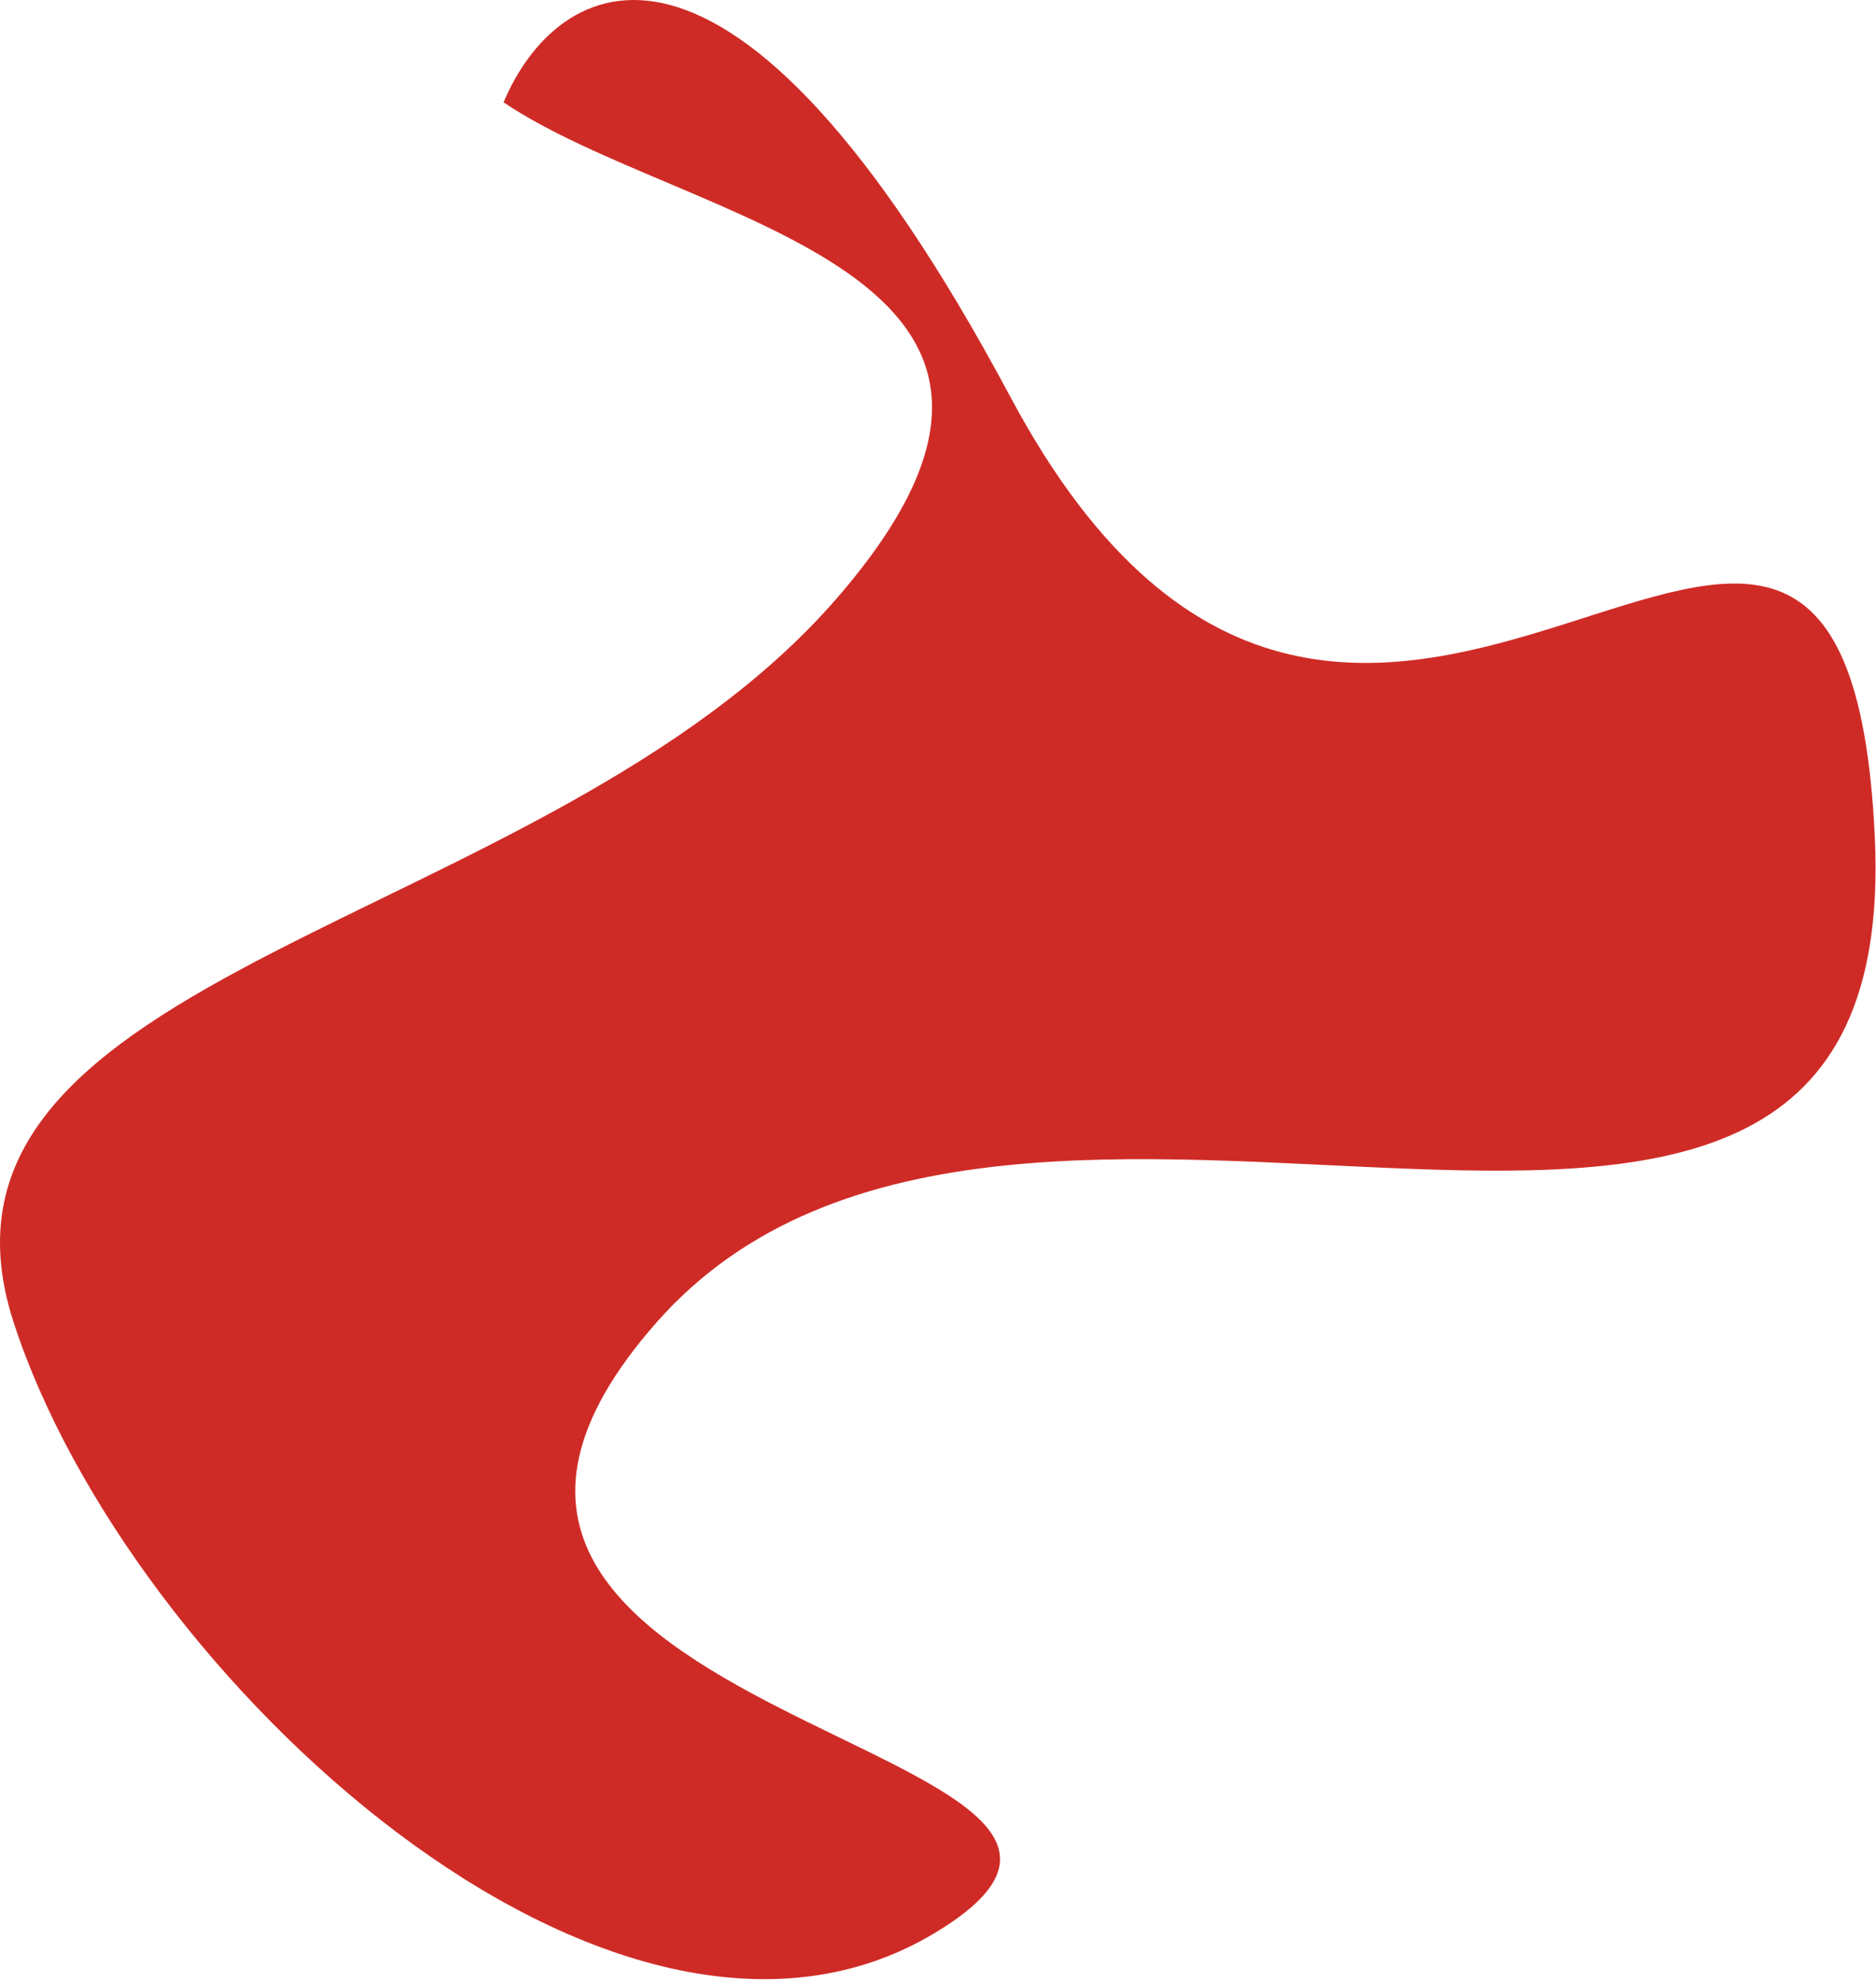
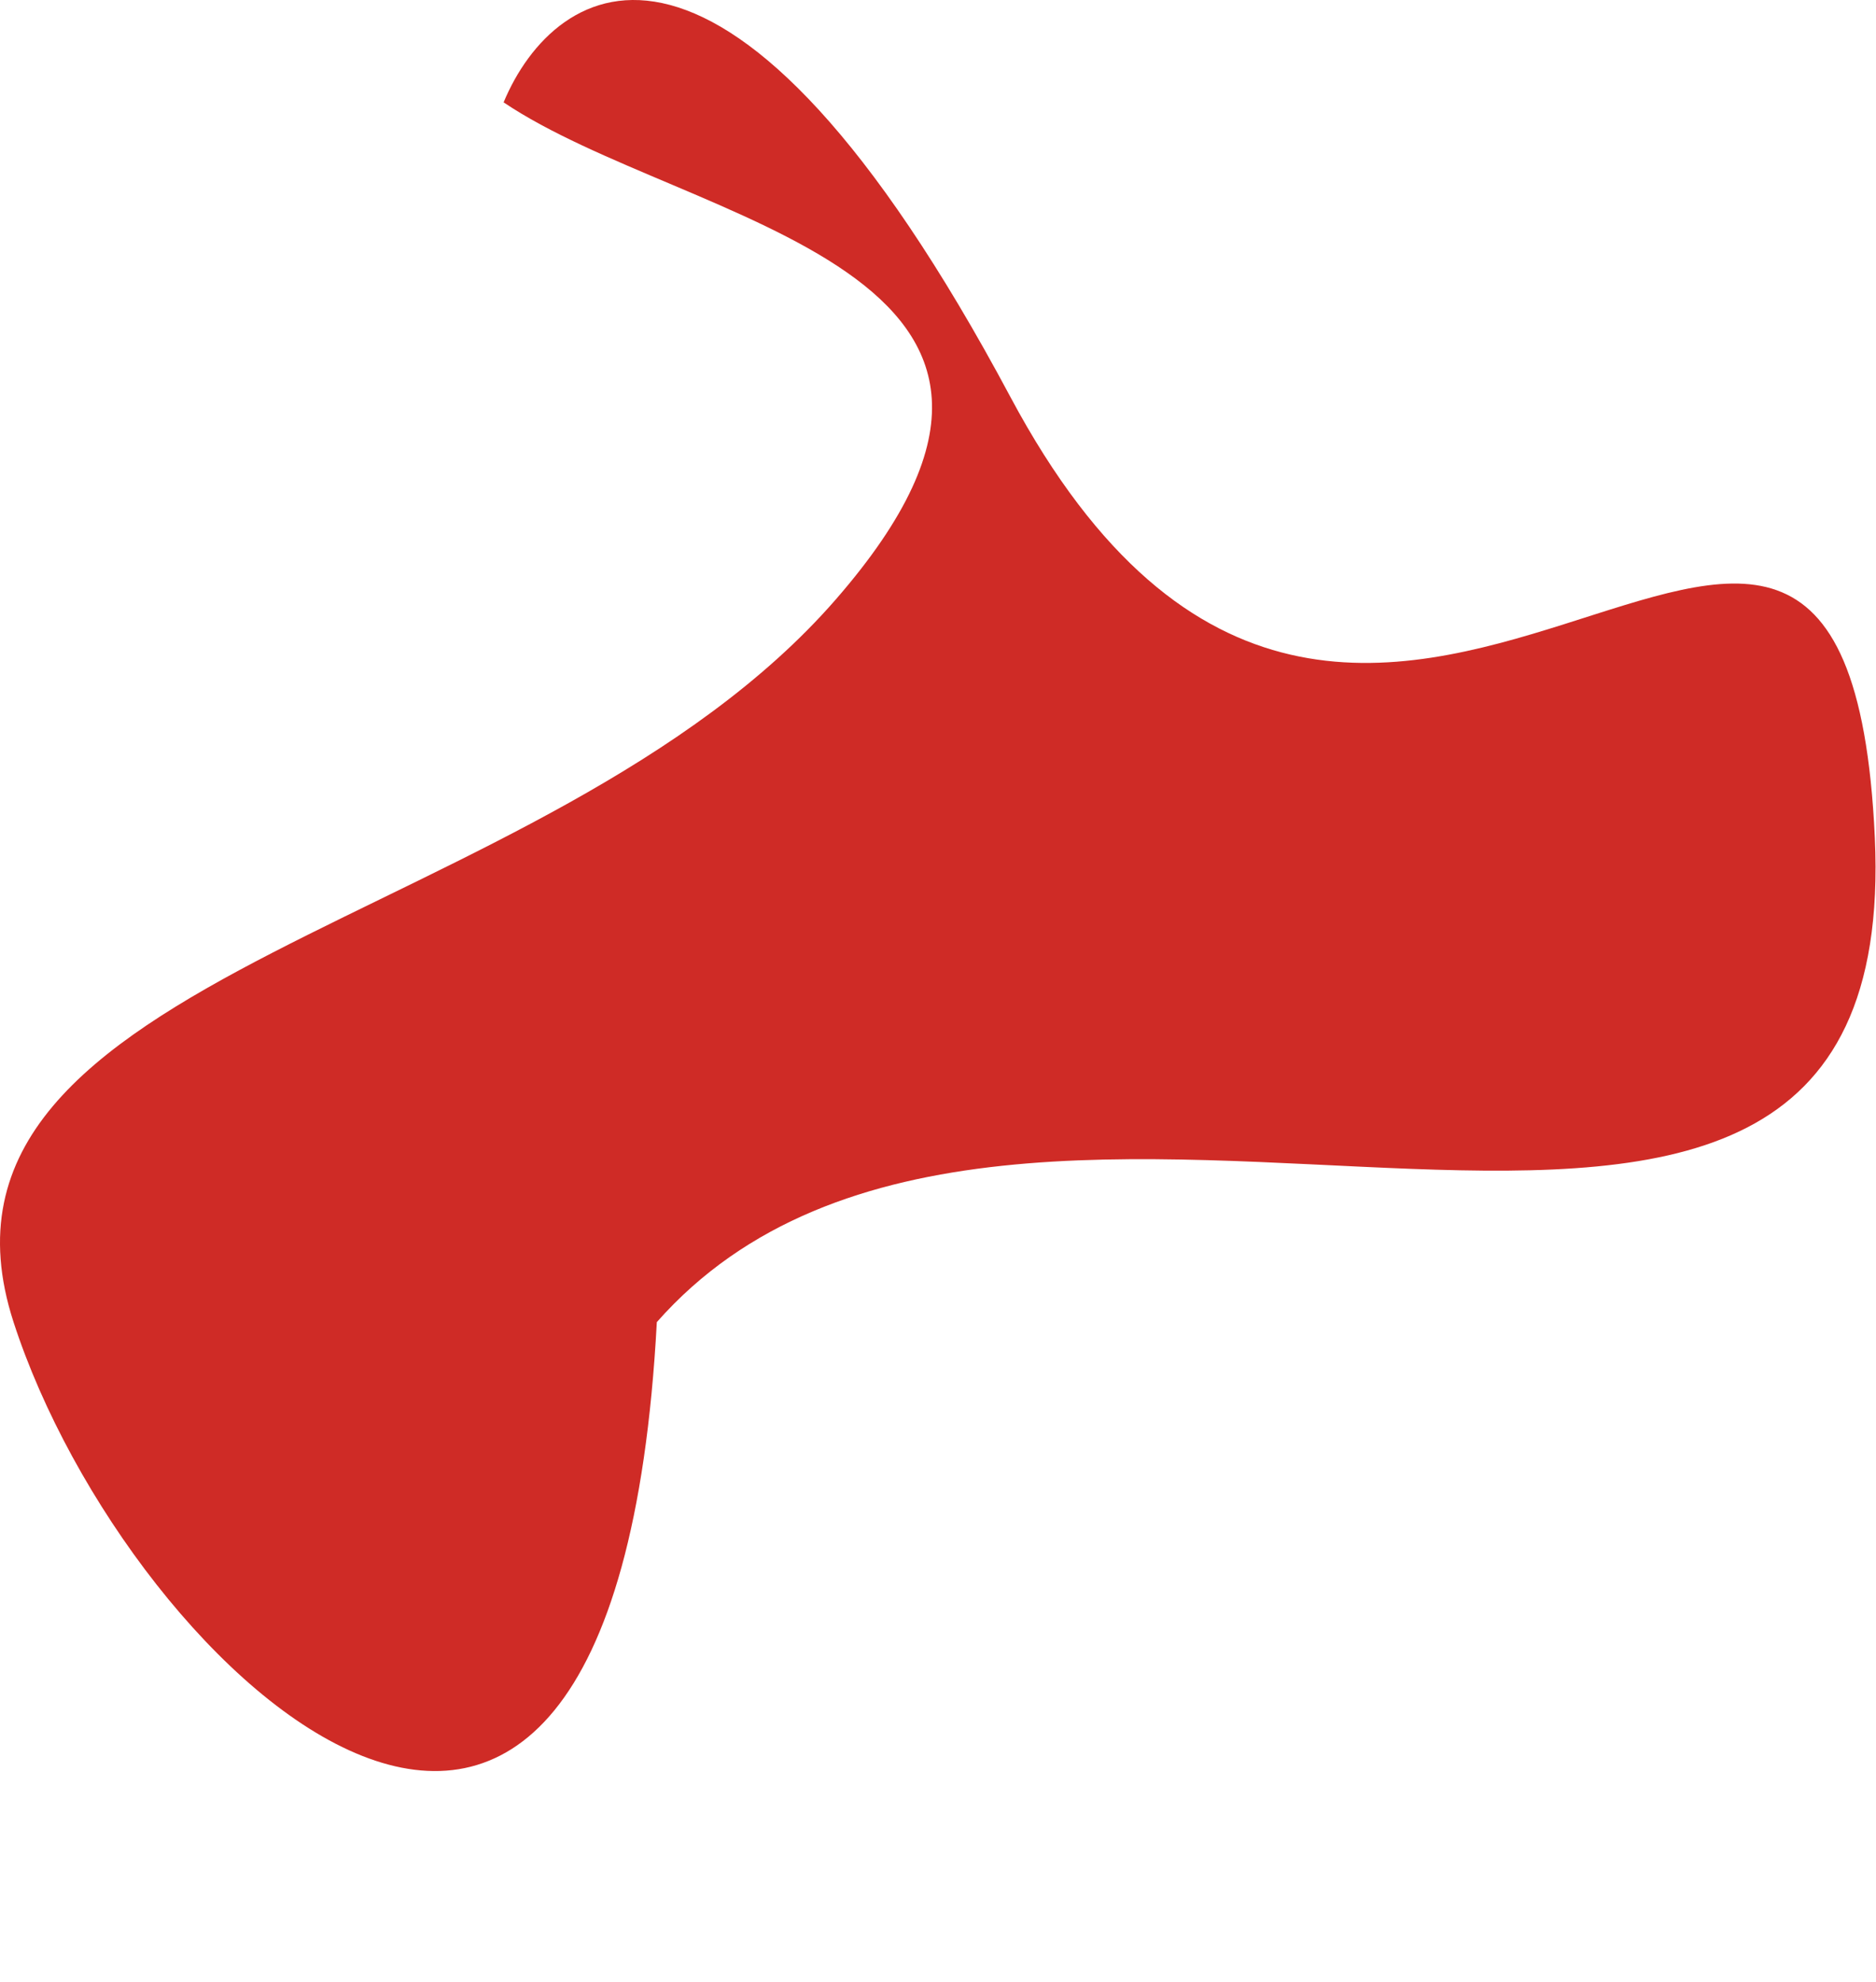
<svg xmlns="http://www.w3.org/2000/svg" fill="none" height="100%" overflow="visible" preserveAspectRatio="none" style="display: block;" viewBox="0 0 711 751" width="100%">
-   <path d="M316.72 227.216C426.532 101.151 260.233 85.519 190.866 38.79C210.222 -7.658 275.733 -50.363 382.924 150.4C516.912 401.353 699.254 73.584 710.552 317.31C721.849 561.036 384.505 347.398 248.935 501.029C113.365 654.66 474.886 660.711 353.776 732.82C232.667 804.93 48.743 635.498 5.135 501.029C-38.474 366.56 206.908 353.281 316.72 227.216Z" fill="#CF2B26" id="Vector 2" />
+   <path d="M316.72 227.216C426.532 101.151 260.233 85.519 190.866 38.79C210.222 -7.658 275.733 -50.363 382.924 150.4C516.912 401.353 699.254 73.584 710.552 317.31C721.849 561.036 384.505 347.398 248.935 501.029C232.667 804.93 48.743 635.498 5.135 501.029C-38.474 366.56 206.908 353.281 316.72 227.216Z" fill="#CF2B26" id="Vector 2" />
</svg>